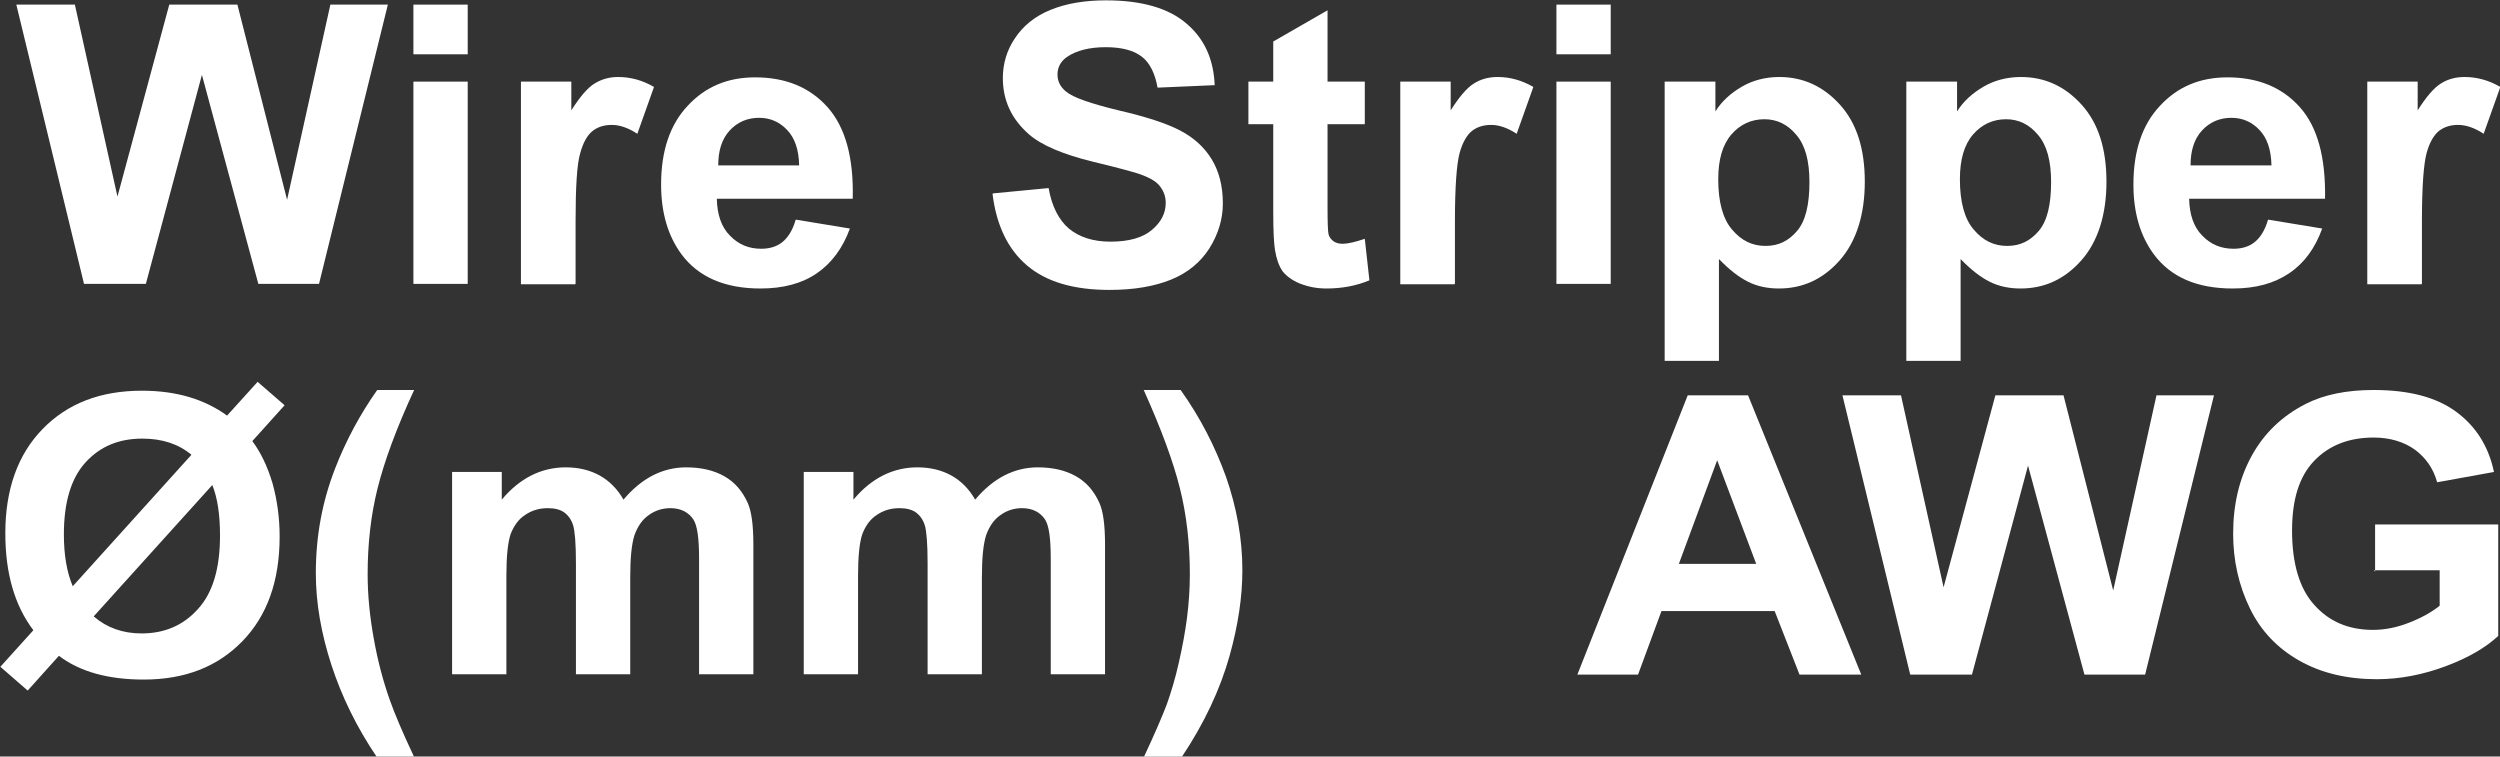
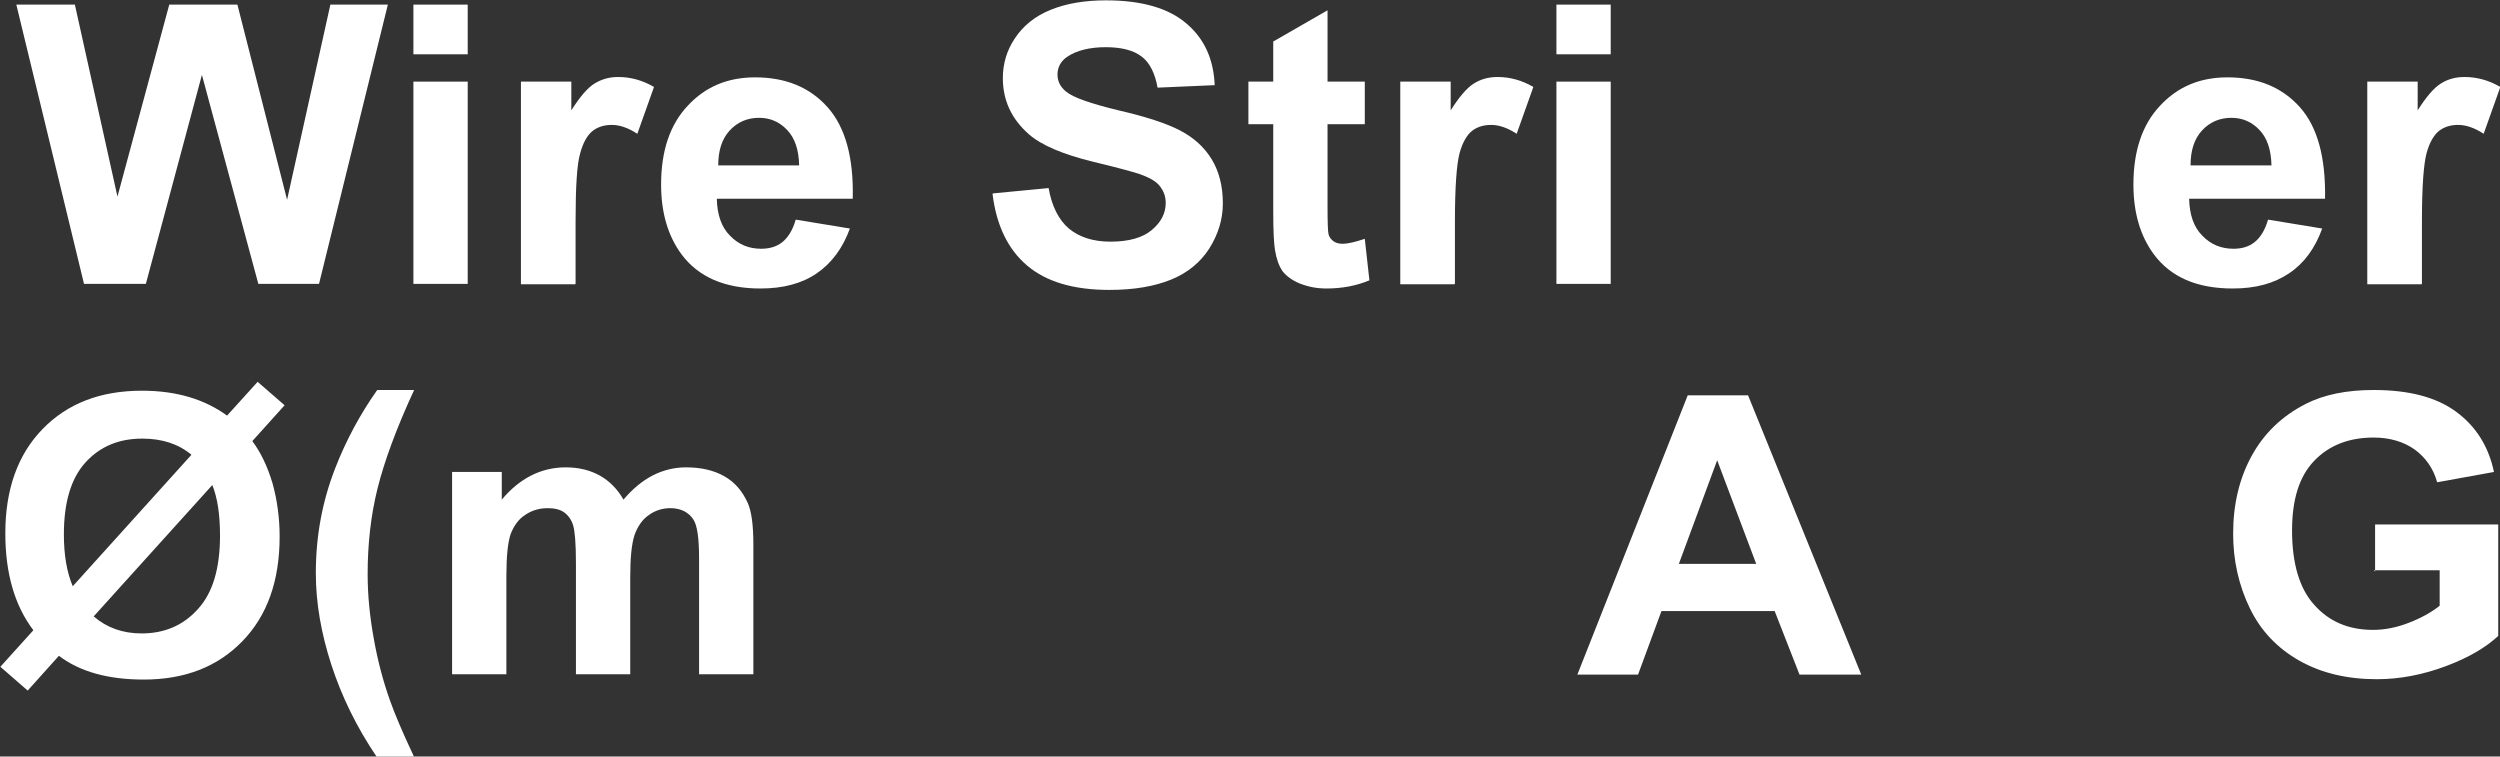
<svg xmlns="http://www.w3.org/2000/svg" id="_圖層_1" viewBox="0 0 70.45 21.32">
  <rect x="0" y="0" width="70.45" height="21.32" fill="#333333" stroke="none" />
  <defs>
    <style>.cls-1{fill:#fff;}</style>
  </defs>
  <path class="cls-1" d="m2.37,8.01L.46.13h1.65l1.2,5.41L4.77.13h1.92l1.4,5.5L9.31.13h1.62l-1.94,7.87h-1.71l-1.59-5.89-1.58,5.89h-1.75Z" />
  <path class="cls-1" d="m11.65,1.53V.13h1.53v1.4h-1.53Zm0,6.48V2.3h1.53v5.7h-1.53Z" />
  <path class="cls-1" d="m16.21,8.01h-1.53V2.3h1.42v.81c.24-.38.46-.64.66-.76s.41-.18.66-.18c.35,0,.68.09,1.01.28l-.47,1.32c-.26-.17-.5-.25-.72-.25s-.4.06-.54.17c-.15.12-.27.33-.35.63-.09.3-.13.94-.13,1.91v1.76Z" />
  <path class="cls-1" d="m22.43,6.19l1.52.25c-.2.55-.51.97-.93,1.26-.42.29-.95.43-1.59.43-1,0-1.75-.32-2.23-.97-.38-.52-.57-1.17-.57-1.96,0-.95.25-1.69.75-2.22.5-.54,1.13-.8,1.9-.8.86,0,1.54.28,2.04.84s.74,1.42.71,2.58h-3.83c.01.45.13.8.37,1.04.24.25.53.37.88.37.24,0,.44-.06.6-.19s.29-.34.37-.62Zm.09-1.53c-.01-.44-.12-.77-.34-1s-.48-.34-.79-.34c-.33,0-.61.12-.83.36s-.32.57-.32.98h2.29Z" />
  <path class="cls-1" d="m27.98,5.45l1.57-.15c.09.52.29.9.57,1.14.29.24.68.37,1.17.37.52,0,.91-.11,1.17-.33.26-.22.39-.47.39-.76,0-.19-.06-.34-.17-.48s-.3-.24-.58-.34c-.19-.06-.62-.18-1.29-.34-.86-.21-1.47-.47-1.82-.78-.49-.43-.73-.96-.73-1.58,0-.4.11-.78.34-1.12.23-.35.56-.62,1-.8s.96-.27,1.57-.27c1,0,1.76.22,2.26.65.51.43.77,1.01.8,1.74l-1.61.07c-.07-.4-.22-.7-.44-.87-.23-.18-.57-.27-1.02-.27s-.83.09-1.1.28c-.17.12-.26.29-.26.49,0,.19.08.35.24.48.2.17.7.34,1.48.53.78.18,1.36.37,1.74.57.38.2.67.46.88.8.21.34.32.76.32,1.25,0,.45-.13.87-.38,1.27-.25.39-.61.69-1.08.88s-1.04.29-1.74.29c-1.01,0-1.78-.23-2.32-.69-.54-.46-.86-1.13-.97-2.01Z" />
  <path class="cls-1" d="m38.46,2.3v1.2h-1.05v2.3c0,.47.01.74.03.81s.07.14.14.19c.07.05.16.07.26.07.14,0,.35-.05.62-.14l.13,1.17c-.36.15-.76.23-1.21.23-.28,0-.52-.05-.75-.14-.22-.09-.38-.21-.49-.35-.1-.15-.17-.34-.21-.59-.03-.17-.05-.53-.05-1.06v-2.49h-.7v-1.2h.7v-1.13l1.53-.88v2.01h1.05Z" />
  <path class="cls-1" d="m40.99,8.01h-1.53V2.3h1.42v.81c.24-.38.46-.64.66-.76.19-.12.41-.18.66-.18.35,0,.68.09,1.01.28l-.47,1.32c-.26-.17-.5-.25-.72-.25s-.4.06-.54.17-.27.33-.35.63c-.08.3-.13.94-.13,1.91v1.76Z" />
  <path class="cls-1" d="m43.86,1.53V.13h1.53v1.4h-1.53Zm0,6.48V2.3h1.53v5.7h-1.53Z" />
-   <path class="cls-1" d="m46.91,2.3h1.43v.84c.18-.29.44-.52.75-.7s.67-.27,1.05-.27c.67,0,1.24.26,1.71.78.47.52.7,1.24.7,2.17s-.24,1.69-.71,2.22-1.04.79-1.71.79c-.32,0-.61-.06-.87-.19-.26-.13-.53-.34-.82-.64v2.87h-1.53V2.3Zm1.51,2.75c0,.64.13,1.12.39,1.42.26.31.57.46.94.46s.65-.14.89-.42c.24-.28.35-.74.35-1.38,0-.6-.12-1.04-.37-1.33-.24-.29-.54-.44-.9-.44s-.68.14-.93.43c-.25.29-.37.71-.37,1.26Z" />
-   <path class="cls-1" d="m53.72,2.3h1.43v.84c.18-.29.44-.52.75-.7s.67-.27,1.05-.27c.67,0,1.24.26,1.71.78.47.52.7,1.24.7,2.17s-.24,1.69-.71,2.22-1.04.79-1.71.79c-.32,0-.61-.06-.87-.19-.26-.13-.53-.34-.82-.64v2.87h-1.53V2.3Zm1.51,2.75c0,.64.13,1.12.39,1.42.26.31.57.46.94.46s.65-.14.89-.42c.24-.28.35-.74.35-1.38,0-.6-.12-1.04-.37-1.33-.24-.29-.54-.44-.9-.44s-.68.14-.93.43c-.25.29-.37.71-.37,1.26Z" />
  <path class="cls-1" d="m63.92,6.19l1.52.25c-.2.55-.5.97-.93,1.26s-.95.43-1.59.43c-1.01,0-1.75-.32-2.23-.97-.38-.52-.57-1.17-.57-1.96,0-.95.25-1.69.75-2.22.5-.54,1.13-.8,1.9-.8.86,0,1.54.28,2.04.84s.73,1.42.71,2.58h-3.83c.01.45.13.8.37,1.04.24.25.53.37.88.37.24,0,.44-.06.6-.19s.29-.34.37-.62Zm.09-1.53c-.01-.44-.12-.77-.34-1s-.48-.34-.79-.34c-.33,0-.61.12-.83.36s-.32.57-.32.98h2.29Z" />
  <path class="cls-1" d="m68.24,8.01h-1.53V2.3h1.42v.81c.24-.38.46-.64.66-.76.19-.12.41-.18.66-.18.35,0,.68.09,1.01.28l-.47,1.32c-.26-.17-.5-.25-.72-.25s-.4.06-.54.17-.27.33-.35.63c-.08.3-.13.94-.13,1.91v1.76Z" />
  <path class="cls-1" d="m6.4,11.71l.86-.95.76.66-.91,1.01c.24.32.43.72.57,1.19.13.47.2.97.2,1.5,0,1.25-.35,2.23-1.05,2.95s-1.62,1.08-2.78,1.08c-1,0-1.8-.22-2.39-.67l-.88.98-.77-.67.93-1.03c-.53-.7-.79-1.61-.79-2.73,0-1.24.35-2.22,1.05-2.94s1.63-1.08,2.8-1.08c.97,0,1.77.24,2.41.71Zm-1,1.11c-.37-.31-.83-.46-1.39-.46-.66,0-1.19.22-1.6.67s-.61,1.13-.61,2.03c0,.57.08,1.06.25,1.46l3.35-3.71Zm.59.84l-3.35,3.71c.37.32.82.48,1.35.48.65,0,1.18-.23,1.59-.69.42-.46.62-1.15.62-2.07,0-.58-.07-1.06-.22-1.43Z" />
  <path class="cls-1" d="m11.66,21.32h-1.05c-.56-.83-.98-1.69-1.27-2.58-.29-.89-.44-1.75-.44-2.59,0-1.04.18-2.01.54-2.94.31-.8.71-1.54,1.19-2.22h1.04c-.5,1.08-.84,2.01-1.03,2.77-.19.76-.28,1.57-.28,2.42,0,.59.06,1.19.17,1.8.11.62.26,1.2.46,1.76.13.37.35.89.67,1.57Z" />
  <path class="cls-1" d="m12.73,13.3h1.41v.78c.5-.6,1.11-.91,1.8-.91.37,0,.69.08.96.23.27.15.5.38.67.68.25-.3.53-.53.82-.68s.61-.23.94-.23c.42,0,.78.08,1.08.25s.51.42.66.75c.11.24.16.64.16,1.18v3.65h-1.53v-3.26c0-.57-.05-.93-.16-1.1-.14-.21-.36-.32-.65-.32-.21,0-.42.06-.6.19-.19.13-.32.32-.41.57-.08.25-.12.64-.12,1.18v2.74h-1.53v-3.13c0-.55-.03-.91-.08-1.07-.05-.16-.14-.28-.25-.36-.11-.08-.27-.12-.46-.12-.24,0-.45.06-.64.19-.19.12-.32.31-.41.54-.08.24-.12.63-.12,1.18v2.77h-1.53v-5.7Z" />
-   <path class="cls-1" d="m22.64,13.3h1.41v.78c.5-.6,1.11-.91,1.8-.91.37,0,.69.08.96.23.27.15.5.38.67.68.25-.3.53-.53.82-.68s.61-.23.94-.23c.42,0,.78.08,1.08.25s.51.42.66.75c.11.24.16.64.16,1.18v3.65h-1.53v-3.26c0-.57-.05-.93-.16-1.1-.14-.21-.36-.32-.65-.32-.21,0-.42.06-.6.19-.19.13-.32.32-.41.57-.08.25-.12.64-.12,1.18v2.74h-1.53v-3.13c0-.55-.03-.91-.08-1.07-.05-.16-.14-.28-.25-.36-.11-.08-.27-.12-.46-.12-.24,0-.45.06-.64.19-.19.12-.32.31-.41.54-.08.24-.12.63-.12,1.18v2.77h-1.53v-5.7Z" />
-   <path class="cls-1" d="m32.24,21.32c.3-.64.51-1.13.64-1.47.12-.34.24-.73.34-1.18.1-.44.18-.87.23-1.26s.08-.81.08-1.23c0-.85-.09-1.66-.28-2.42-.19-.76-.53-1.68-1.02-2.77h1.04c.55.77.97,1.59,1.28,2.45.3.86.46,1.74.46,2.63,0,.75-.12,1.55-.36,2.41-.27.96-.72,1.91-1.34,2.84h-1.06Z" />
  <path class="cls-1" d="m52.46,19.01h-1.75l-.7-1.79h-3.19l-.66,1.79h-1.71l3.11-7.87h1.7l3.19,7.87Zm-2.97-3.12l-1.1-2.92-1.08,2.92h2.18Z" />
-   <path class="cls-1" d="m53.83,19.01l-1.91-7.87h1.65l1.2,5.41,1.46-5.41h1.92l1.4,5.5,1.22-5.5h1.62l-1.94,7.87h-1.71l-1.59-5.89-1.58,5.89h-1.75Z" />
  <path class="cls-1" d="m66.93,16.11v-1.33h3.47v3.14c-.34.32-.83.61-1.47.85s-1.29.37-1.95.37c-.83,0-1.56-.17-2.18-.52-.62-.35-1.09-.84-1.4-1.48-.31-.64-.47-1.34-.47-2.1,0-.82.17-1.55.52-2.19.35-.64.86-1.13,1.53-1.47.51-.26,1.15-.39,1.91-.39.99,0,1.76.2,2.32.61.56.41.92.98,1.07,1.7l-1.6.29c-.11-.39-.32-.69-.63-.92-.31-.22-.7-.34-1.16-.34-.7,0-1.26.22-1.68.66-.42.44-.62,1.09-.62,1.96,0,.93.21,1.64.63,2.1.42.47.97.7,1.65.7.34,0,.68-.07,1.01-.2.34-.13.63-.29.87-.48v-1h-1.85Z" />
</svg>